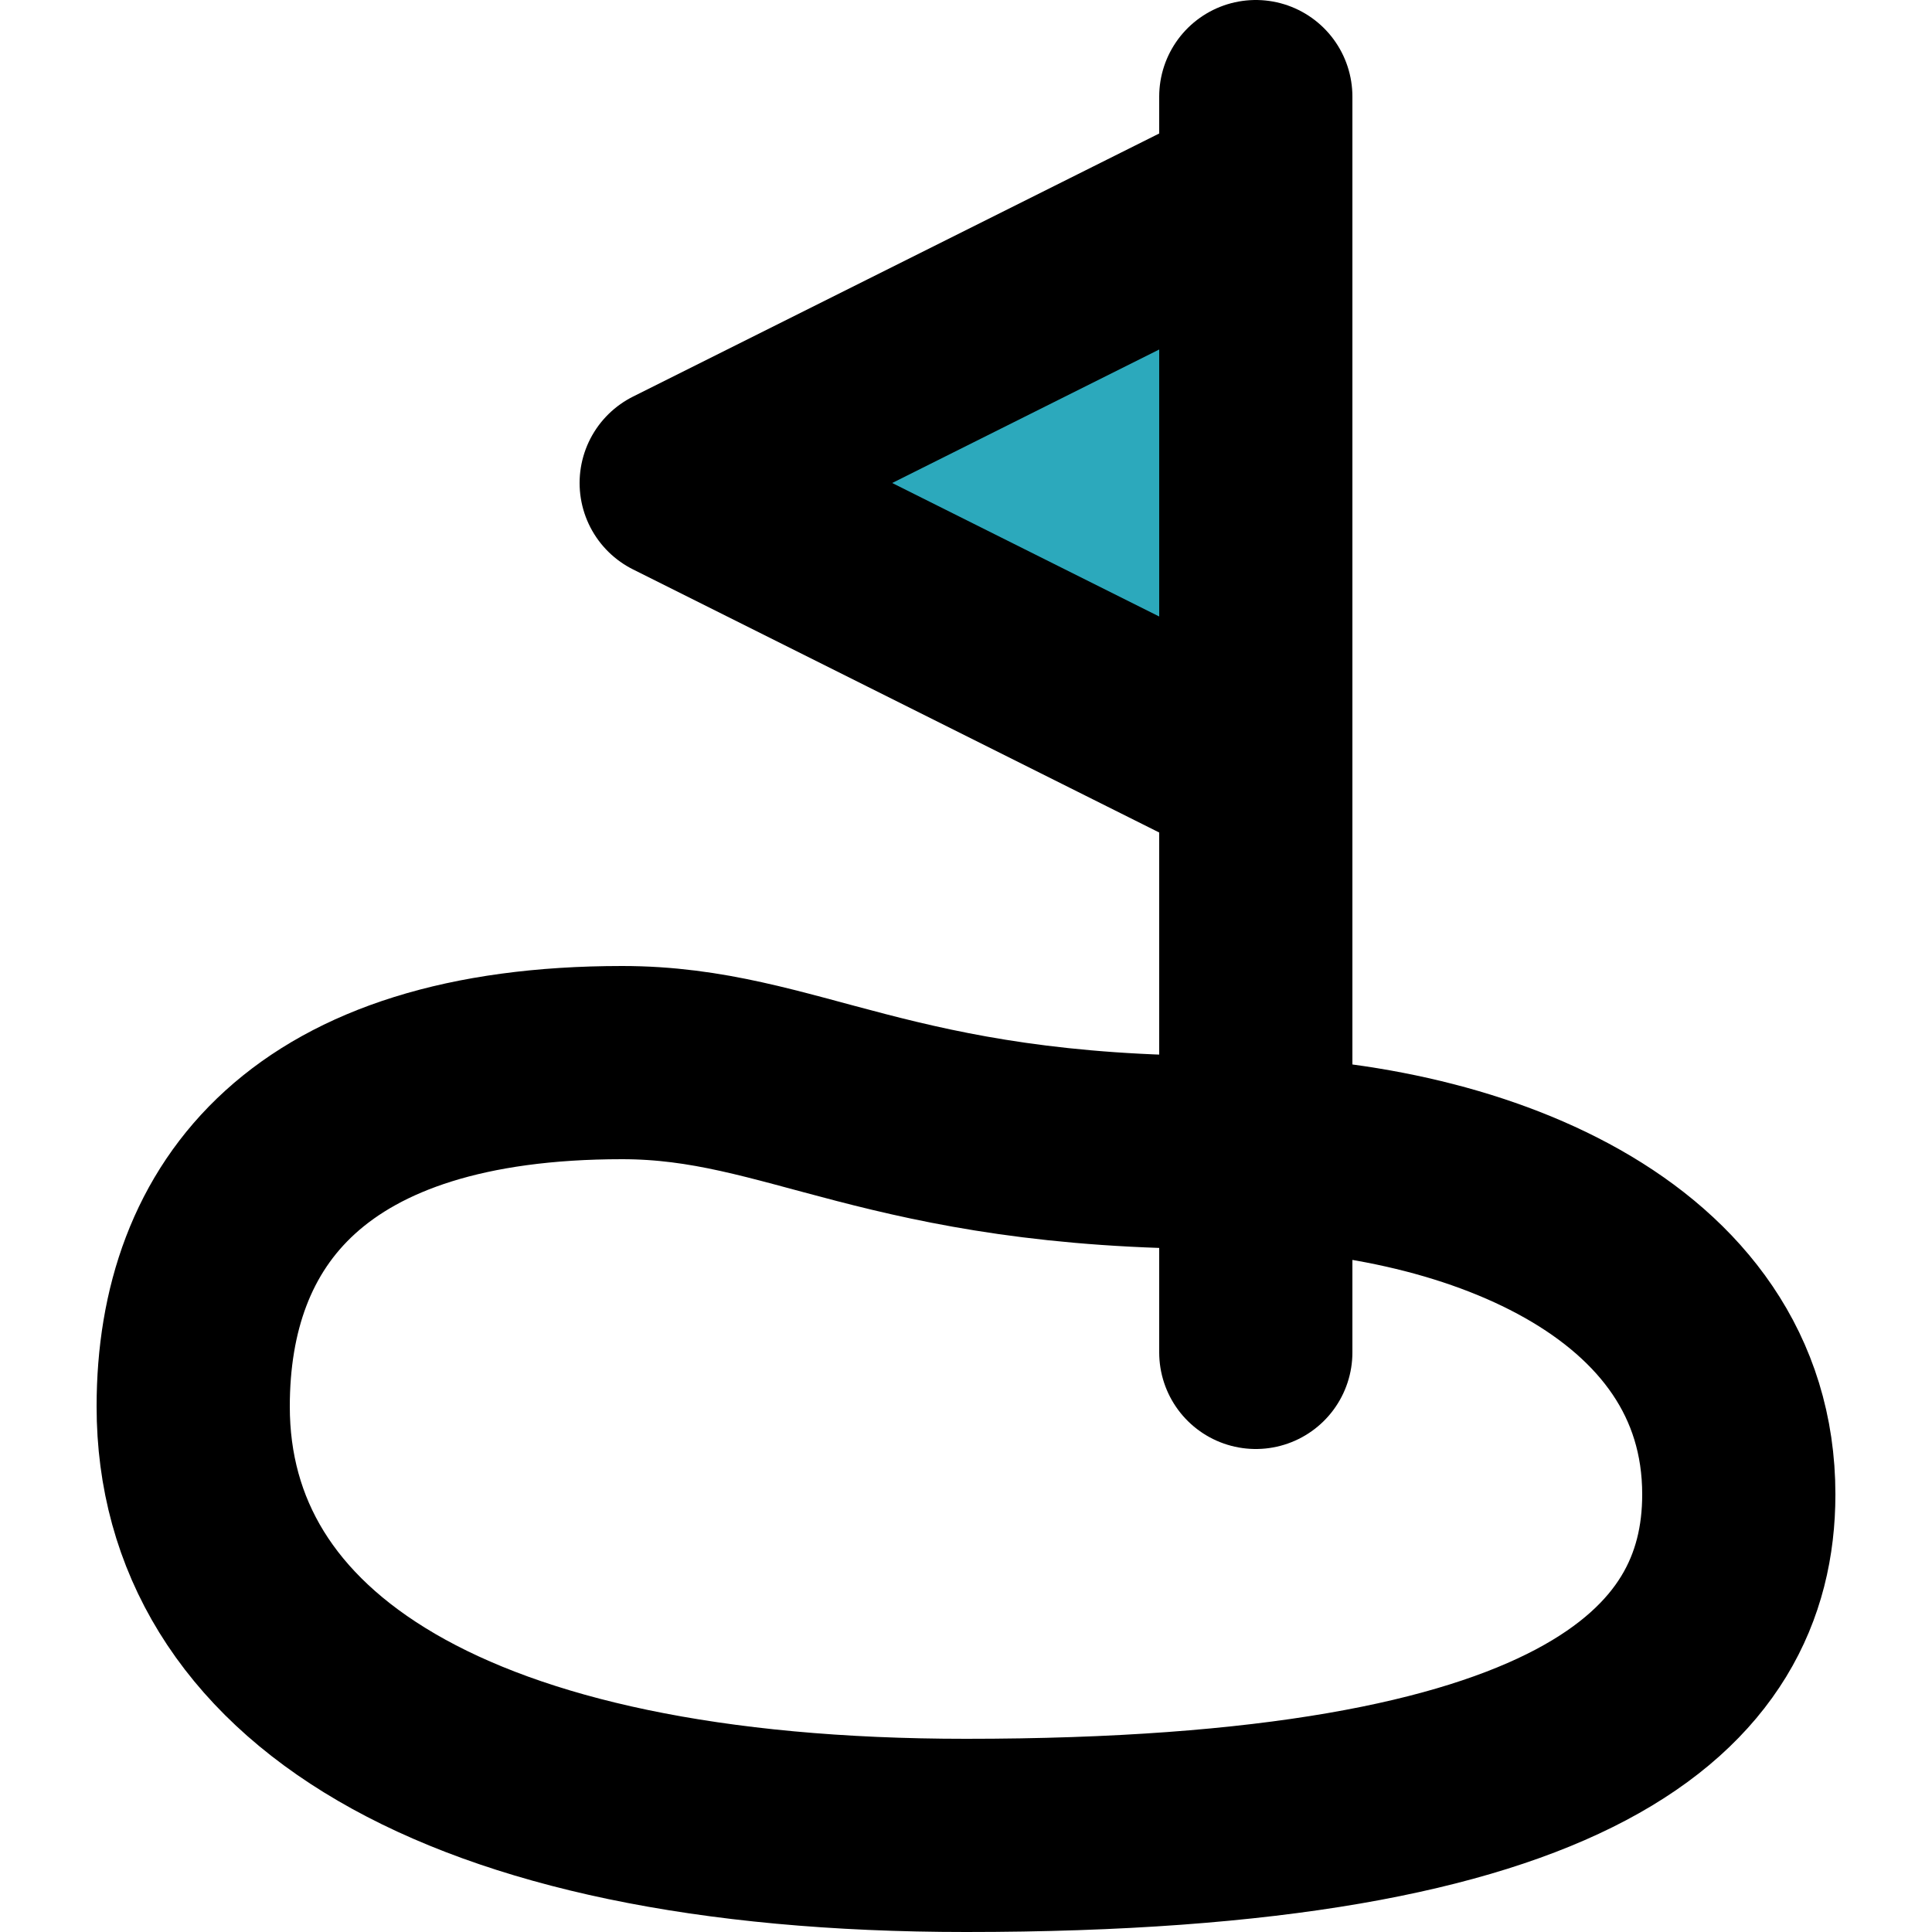
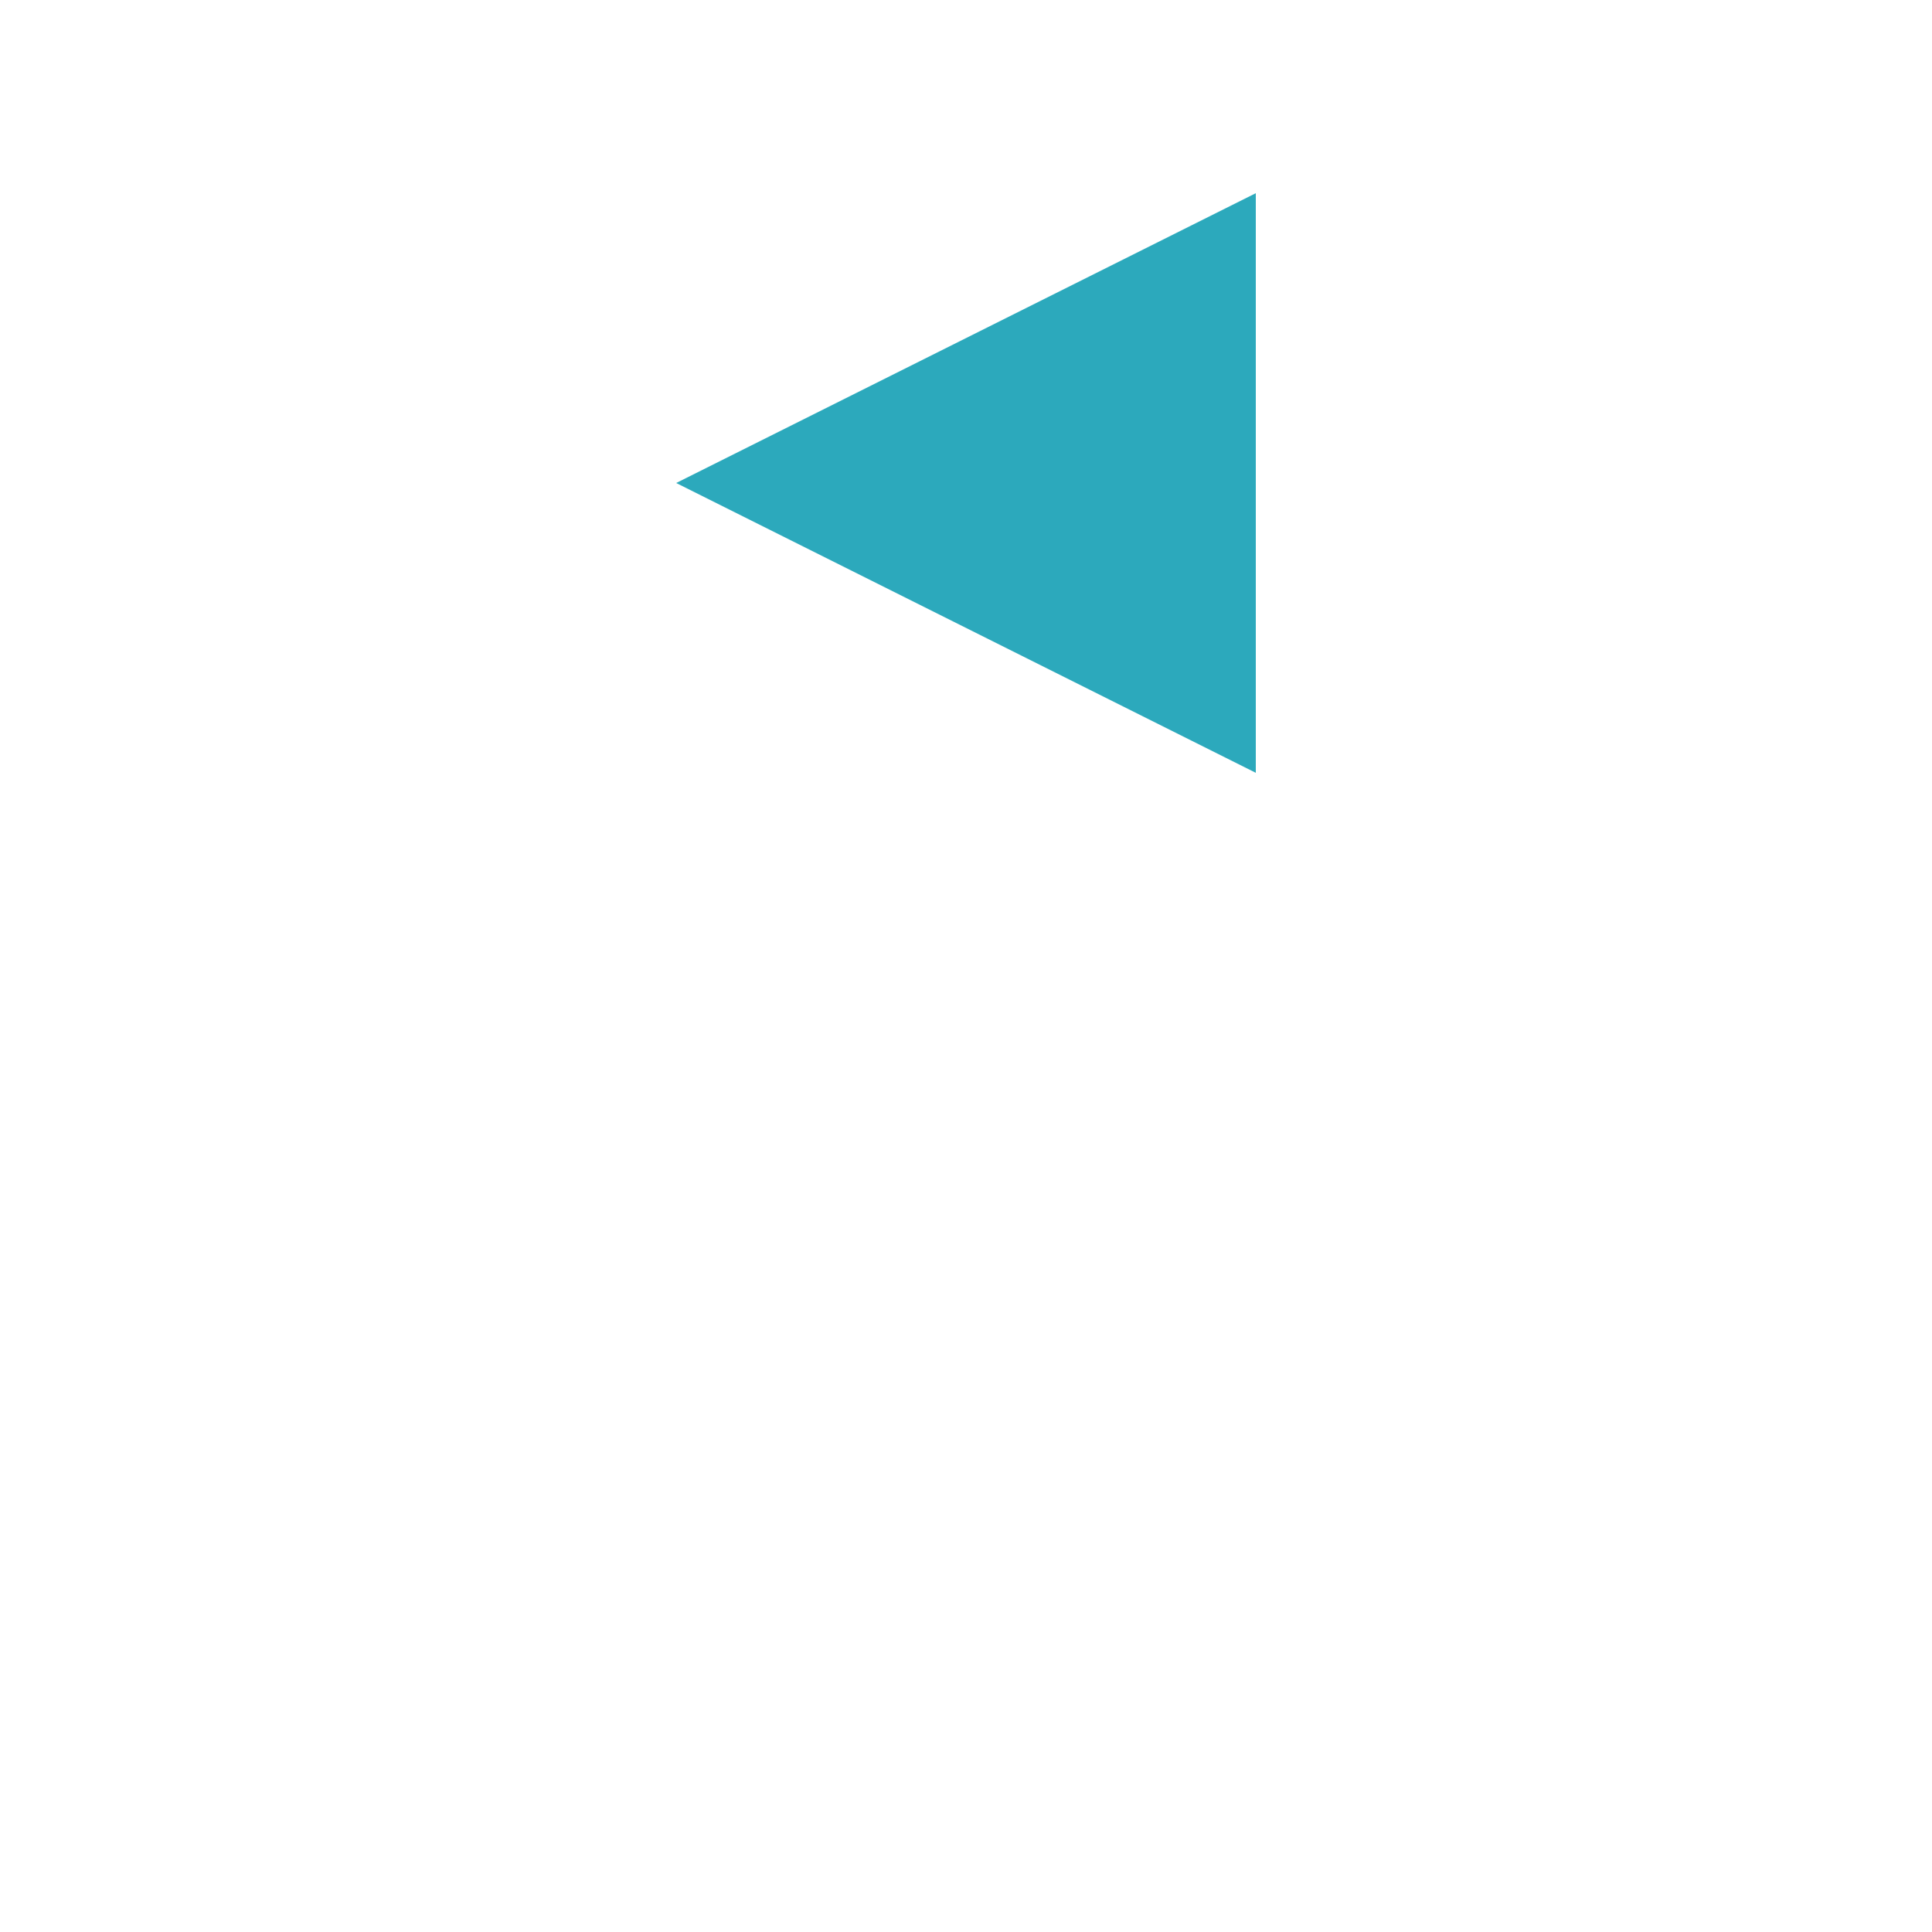
<svg xmlns="http://www.w3.org/2000/svg" width="800px" height="800px" viewBox="-1 0 20 20">
  <g id="golf-3" transform="translate(-3 -2)">
    <path id="secondary" fill="#2ca9bc" d="M9,7l6,3V4Z" />
-     <path id="primary" d="M4,16.56C4,14.56,5.2,13,8.44,13c1.78,0,2.74.93,6.23.93C17.19,13.93,20,15,20,17.47,20,19.4,18.31,21,12,21,6.67,21,4,19.22,4,16.56ZM15,16V3m0,1v6L9,7Z" fill="none" stroke="#000000" stroke-linecap="round" stroke-linejoin="round" stroke-width="2" />
  </g>
</svg>